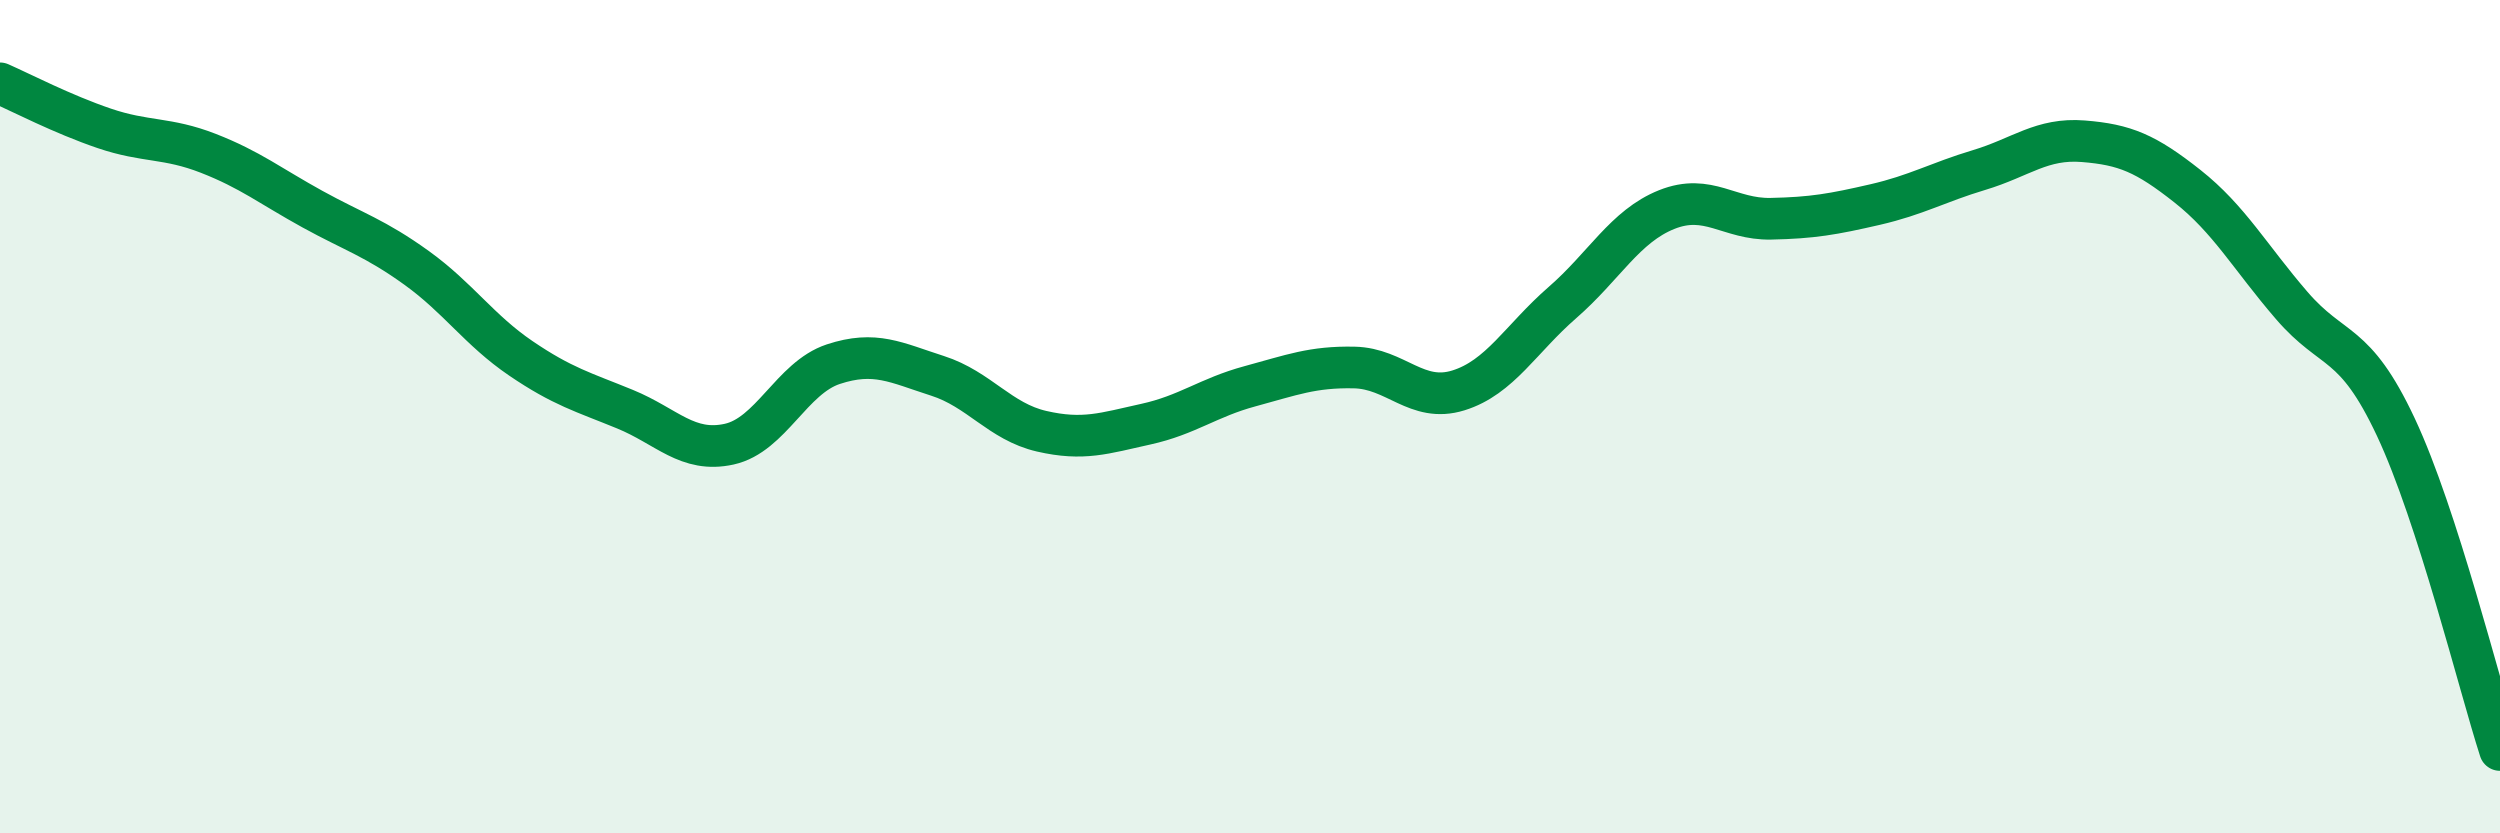
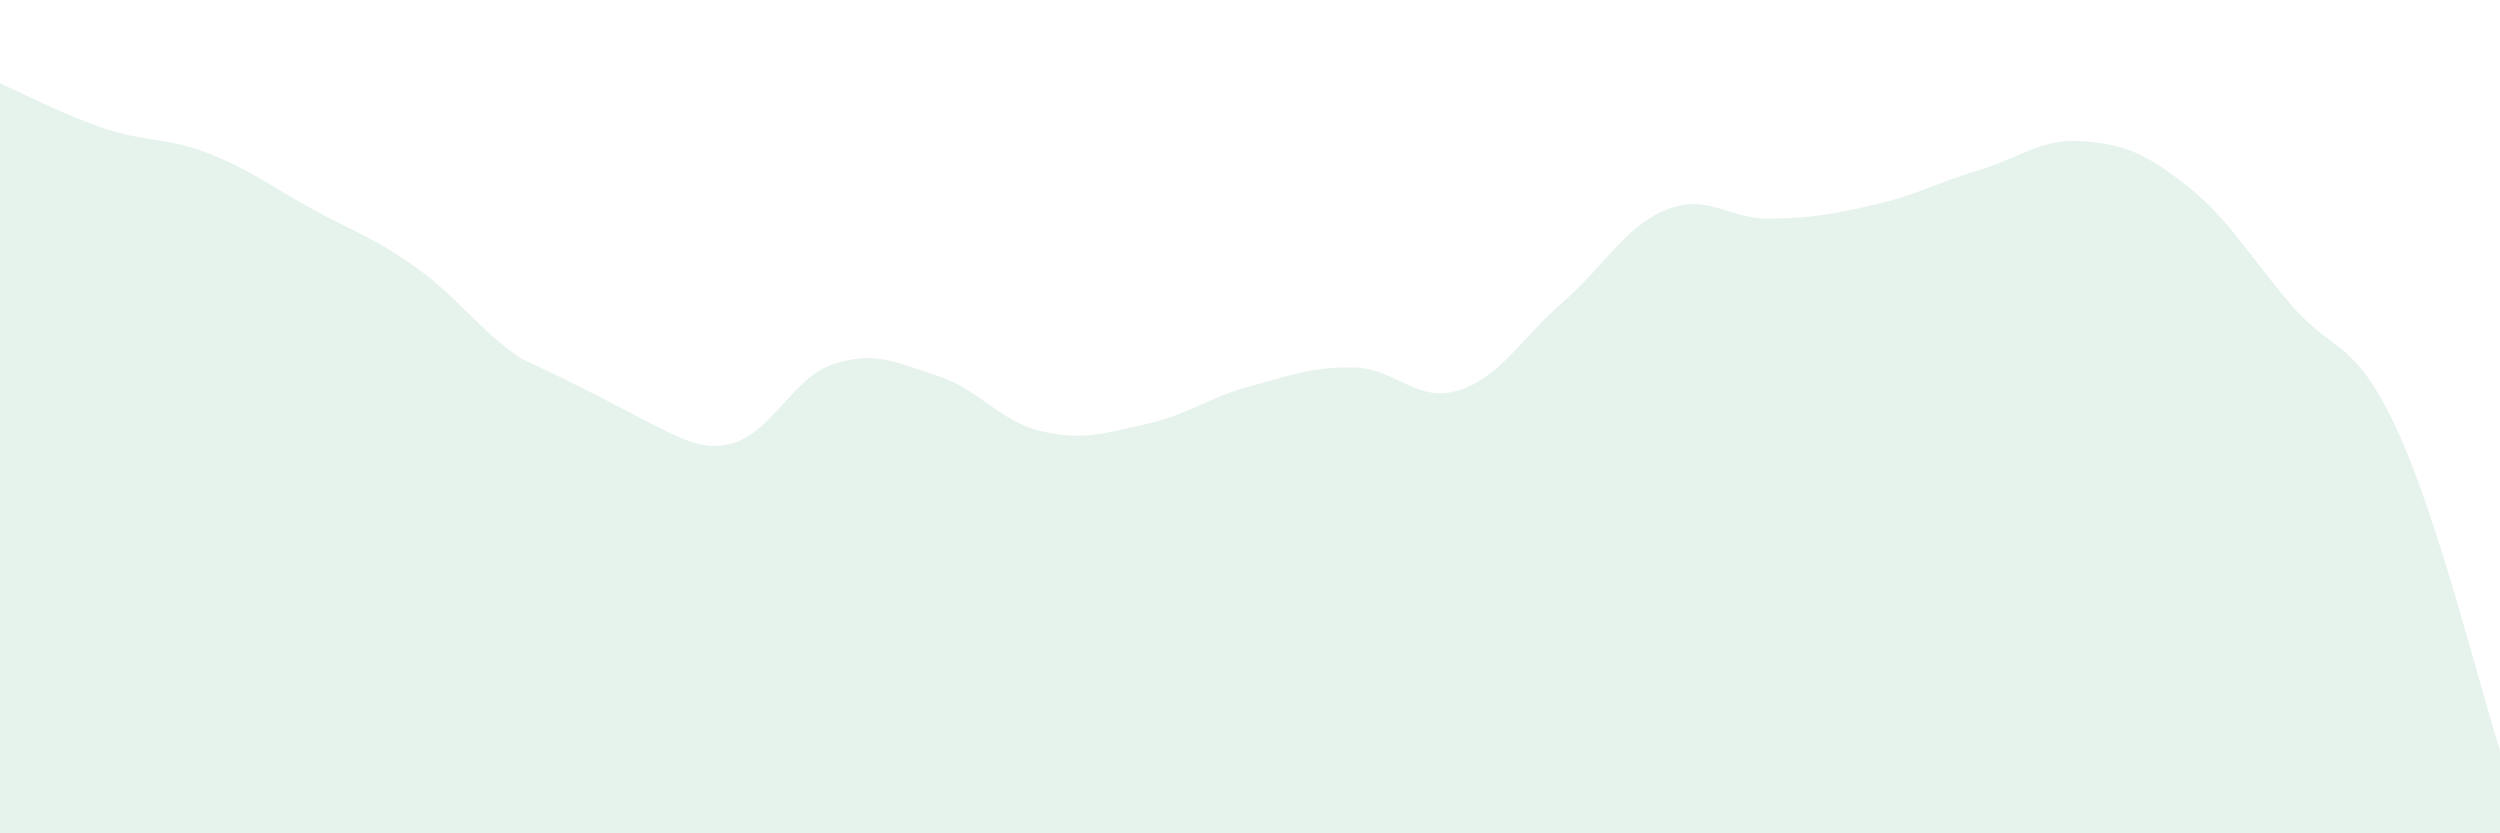
<svg xmlns="http://www.w3.org/2000/svg" width="60" height="20" viewBox="0 0 60 20">
-   <path d="M 0,2 C 0.5,2.22 1.5,2.74 2.5,3.08 C 3.5,3.42 4,3.29 5,3.68 C 6,4.07 6.5,4.47 7.5,5.02 C 8.5,5.57 9,5.71 10,6.43 C 11,7.15 11.5,7.92 12.5,8.6 C 13.5,9.28 14,9.41 15,9.82 C 16,10.23 16.5,10.88 17.5,10.66 C 18.5,10.44 19,9.07 20,8.74 C 21,8.41 21.5,8.7 22.5,9.02 C 23.5,9.34 24,10.12 25,10.35 C 26,10.58 26.5,10.4 27.5,10.18 C 28.5,9.96 29,9.54 30,9.27 C 31,9 31.5,8.8 32.5,8.82 C 33.5,8.84 34,9.68 35,9.37 C 36,9.06 36.5,8.13 37.5,7.26 C 38.5,6.39 39,5.43 40,5.03 C 41,4.63 41.5,5.27 42.5,5.25 C 43.5,5.23 44,5.14 45,4.91 C 46,4.68 46.5,4.38 47.5,4.08 C 48.5,3.78 49,3.31 50,3.39 C 51,3.47 51.5,3.68 52.5,4.47 C 53.5,5.26 54,6.17 55,7.33 C 56,8.49 56.5,8.12 57.5,10.25 C 58.5,12.38 59.5,16.45 60,18L60 20L0 20Z" fill="#008740" opacity="0.1" stroke-linecap="round" stroke-linejoin="round" />
-   <path d="M 0,2 C 0.5,2.22 1.5,2.74 2.5,3.08 C 3.5,3.42 4,3.29 5,3.68 C 6,4.07 6.5,4.47 7.5,5.02 C 8.5,5.57 9,5.71 10,6.43 C 11,7.15 11.5,7.92 12.5,8.6 C 13.5,9.28 14,9.41 15,9.82 C 16,10.23 16.5,10.88 17.5,10.66 C 18.5,10.44 19,9.07 20,8.74 C 21,8.41 21.5,8.7 22.5,9.02 C 23.5,9.34 24,10.12 25,10.35 C 26,10.58 26.5,10.4 27.5,10.18 C 28.5,9.96 29,9.54 30,9.27 C 31,9 31.5,8.8 32.5,8.82 C 33.5,8.84 34,9.68 35,9.37 C 36,9.06 36.5,8.13 37.5,7.26 C 38.5,6.39 39,5.43 40,5.03 C 41,4.63 41.5,5.27 42.5,5.25 C 43.5,5.23 44,5.14 45,4.91 C 46,4.68 46.5,4.38 47.5,4.08 C 48.5,3.78 49,3.31 50,3.39 C 51,3.47 51.5,3.68 52.5,4.47 C 53.5,5.26 54,6.17 55,7.33 C 56,8.49 56.5,8.12 57.5,10.25 C 58.5,12.38 59.5,16.45 60,18" stroke="#008740" stroke-width="1" fill="none" stroke-linecap="round" stroke-linejoin="round" />
+   <path d="M 0,2 C 0.5,2.22 1.5,2.74 2.5,3.08 C 3.5,3.42 4,3.29 5,3.68 C 6,4.07 6.5,4.47 7.5,5.02 C 8.5,5.57 9,5.71 10,6.43 C 11,7.15 11.5,7.92 12.5,8.6 C 16,10.23 16.5,10.88 17.5,10.66 C 18.5,10.44 19,9.07 20,8.74 C 21,8.41 21.5,8.7 22.5,9.02 C 23.5,9.34 24,10.12 25,10.35 C 26,10.58 26.5,10.4 27.5,10.18 C 28.5,9.96 29,9.54 30,9.27 C 31,9 31.5,8.8 32.5,8.82 C 33.5,8.84 34,9.68 35,9.37 C 36,9.06 36.5,8.13 37.5,7.26 C 38.5,6.39 39,5.43 40,5.03 C 41,4.63 41.5,5.27 42.5,5.25 C 43.5,5.23 44,5.14 45,4.91 C 46,4.68 46.5,4.38 47.5,4.08 C 48.5,3.78 49,3.31 50,3.39 C 51,3.47 51.5,3.68 52.5,4.47 C 53.5,5.26 54,6.17 55,7.33 C 56,8.49 56.5,8.12 57.5,10.25 C 58.5,12.38 59.5,16.45 60,18L60 20L0 20Z" fill="#008740" opacity="0.1" stroke-linecap="round" stroke-linejoin="round" />
</svg>